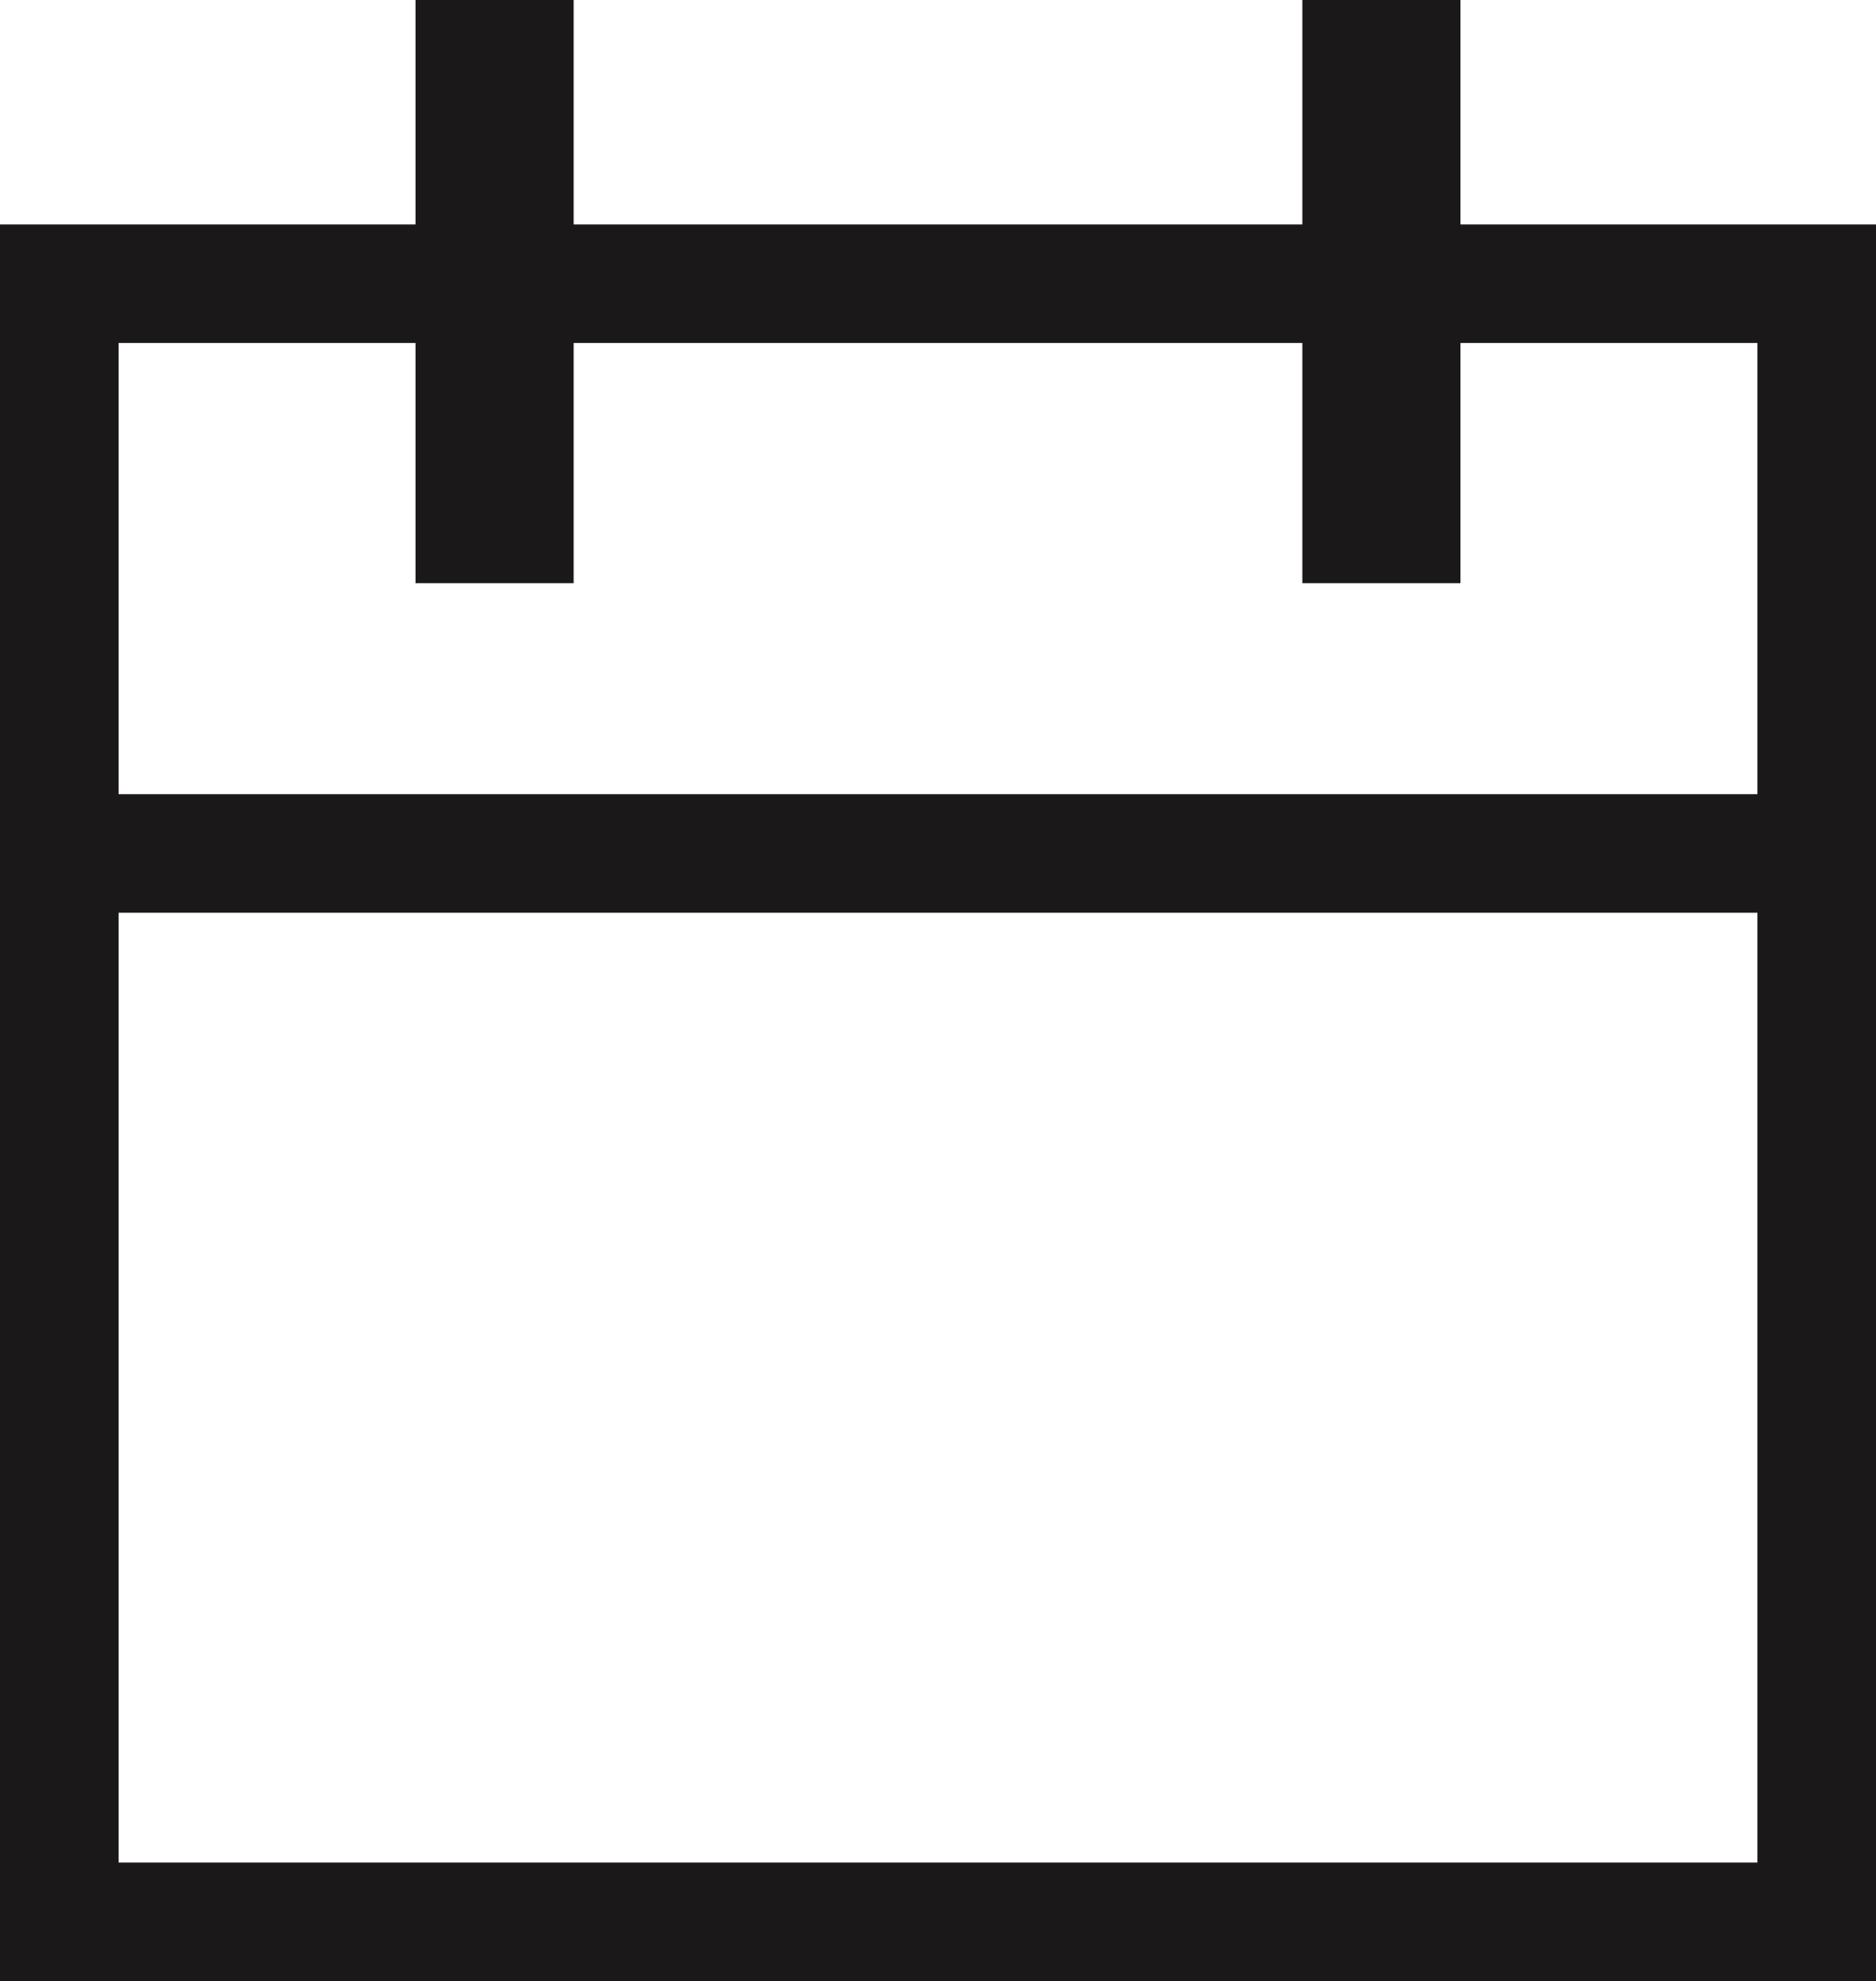
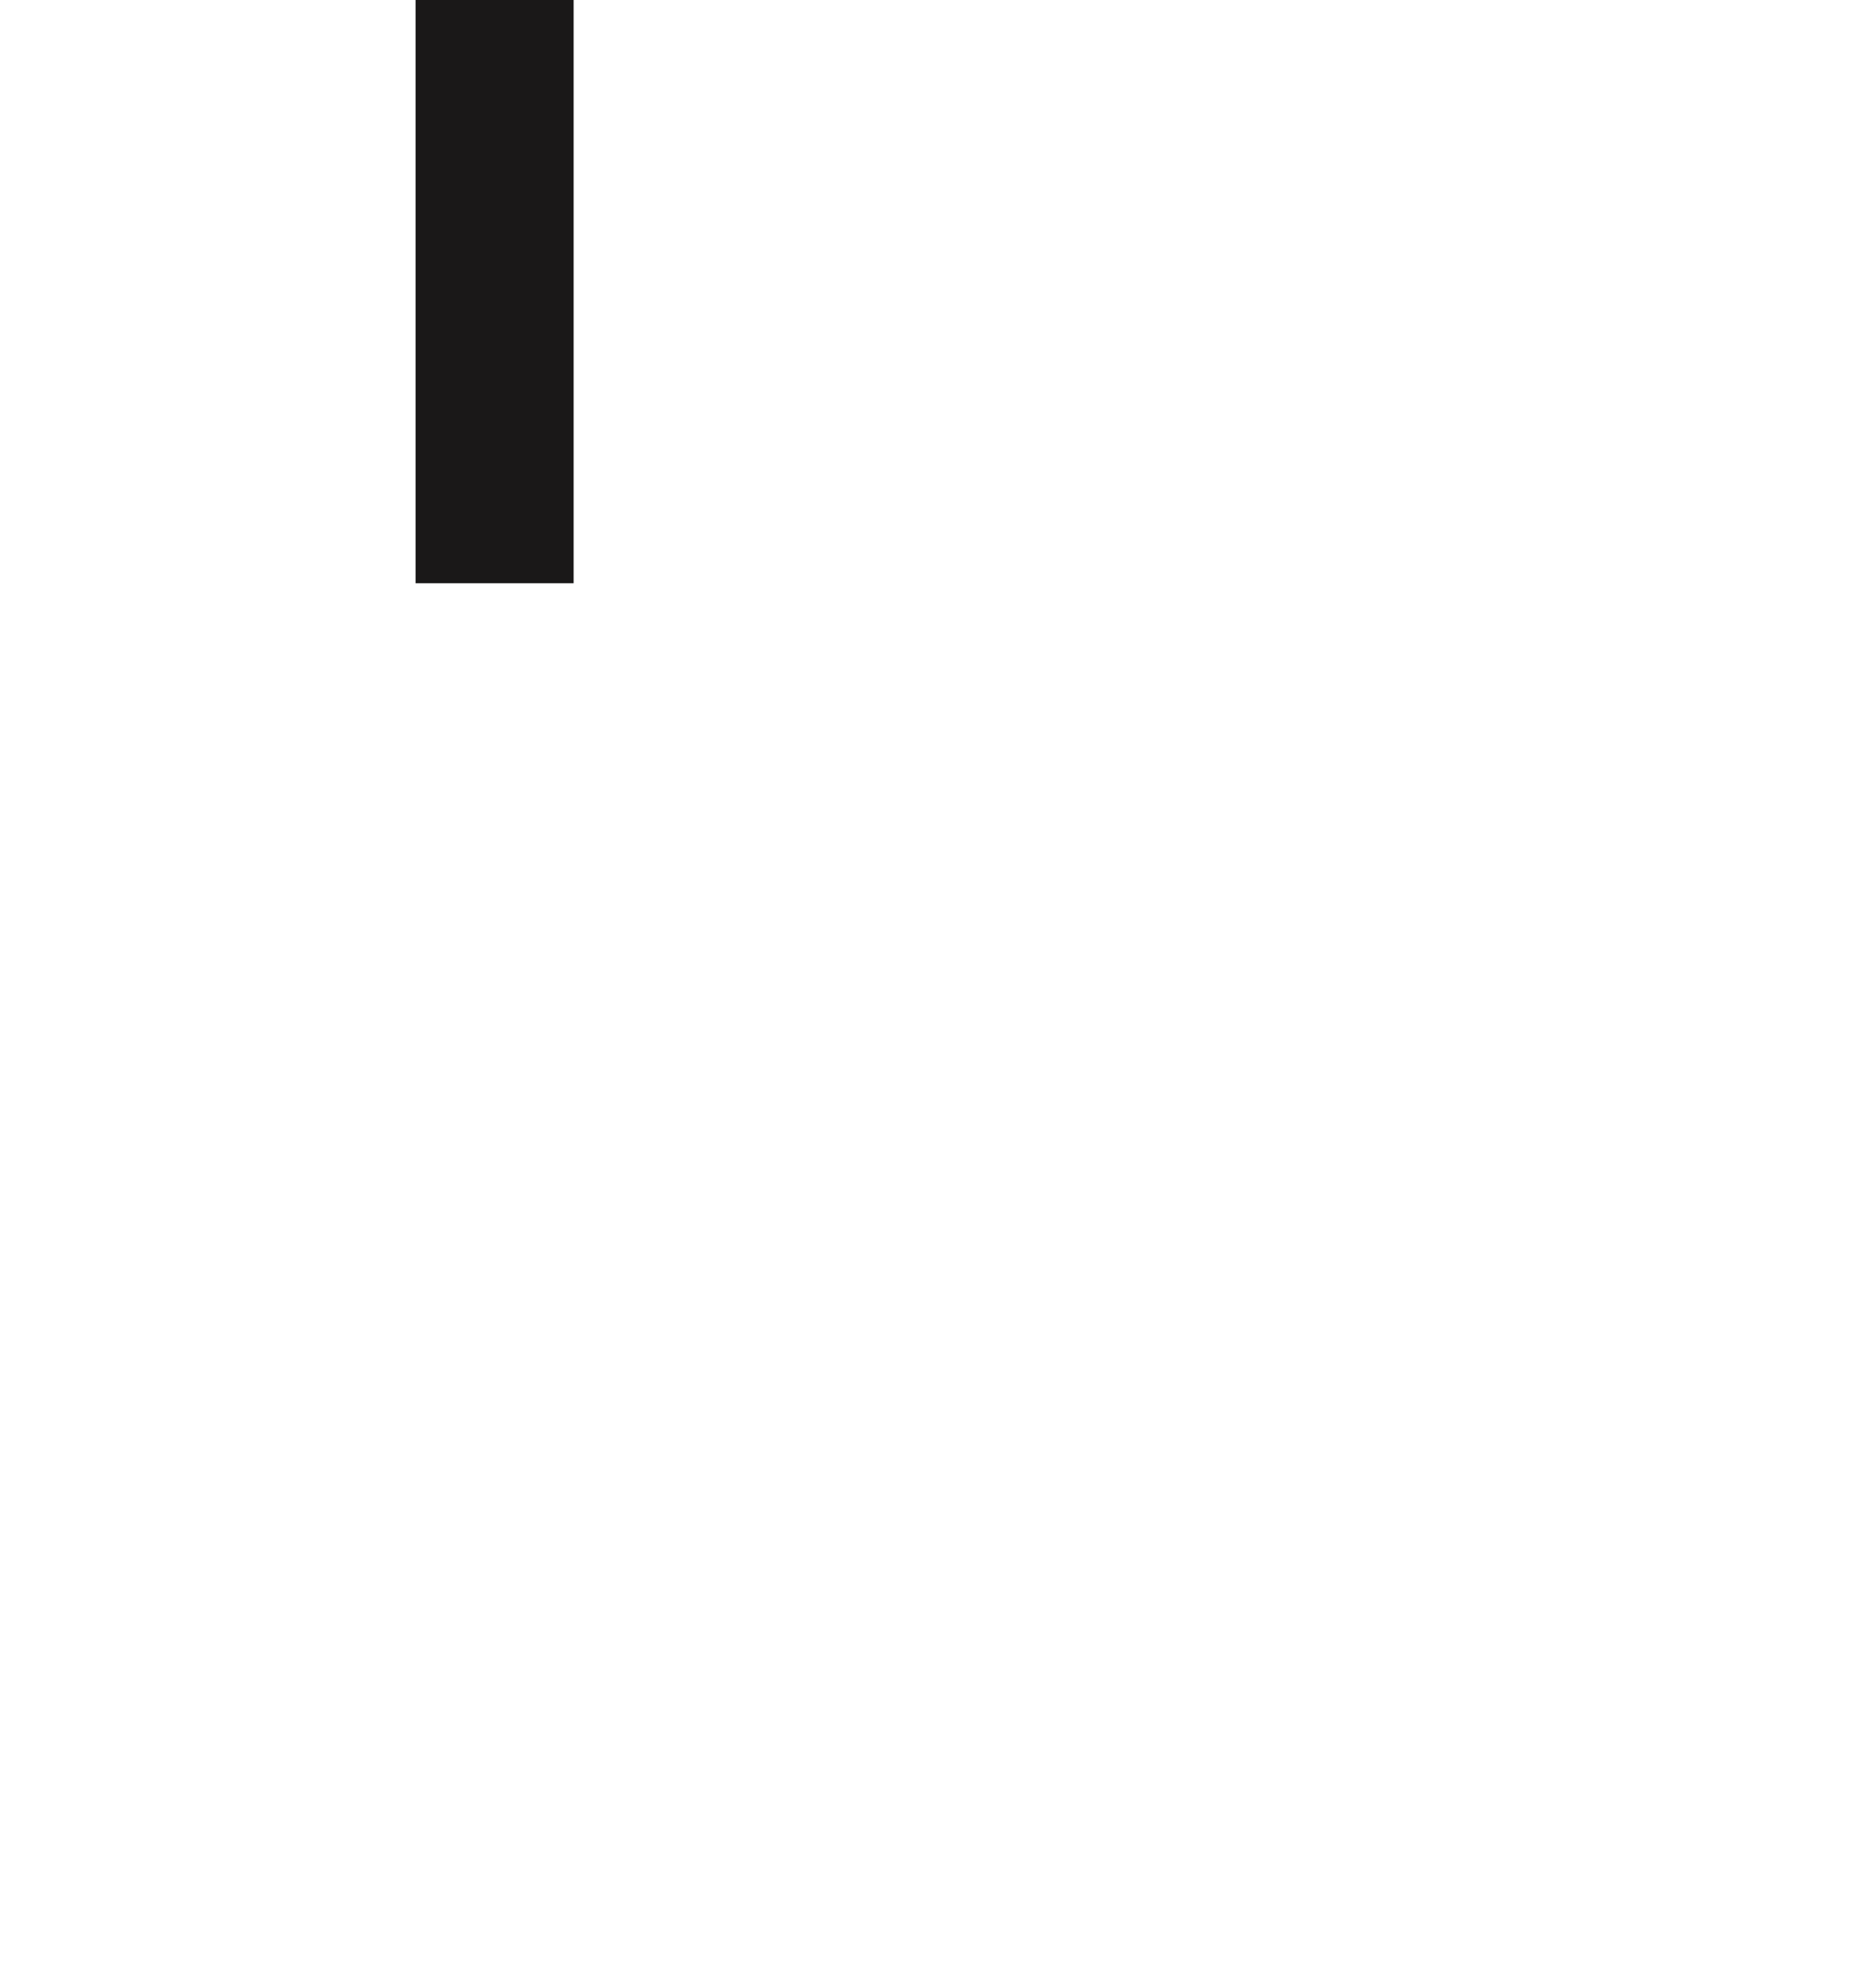
<svg xmlns="http://www.w3.org/2000/svg" width="87.716" height="92.634" viewBox="0 0 87.716 92.634">
  <g id="Group_2018" data-name="Group 2018" transform="translate(-1150.784 -450.238)">
    <g id="Group_2017" data-name="Group 2017" transform="translate(1150.784 450.238)">
-       <path id="Path_2279" data-name="Path 2279" d="M5.543,21.65h76.63V92.7H5.543ZM0,98.243H87.716V16.107H0Z" transform="translate(0 -5.609)" fill="#1a1818" />
-       <rect id="Rectangle_390" data-name="Rectangle 390" width="82.245" height="5.543" transform="translate(3.073 37.133)" fill="#1a1818" />
      <rect id="Rectangle_391" data-name="Rectangle 391" width="7.39" height="27.272" transform="translate(19.431 0)" fill="#1a1818" />
-       <rect id="Rectangle_392" data-name="Rectangle 392" width="7.389" height="27.272" transform="translate(60.895 0)" fill="#1a1818" />
    </g>
  </g>
</svg>